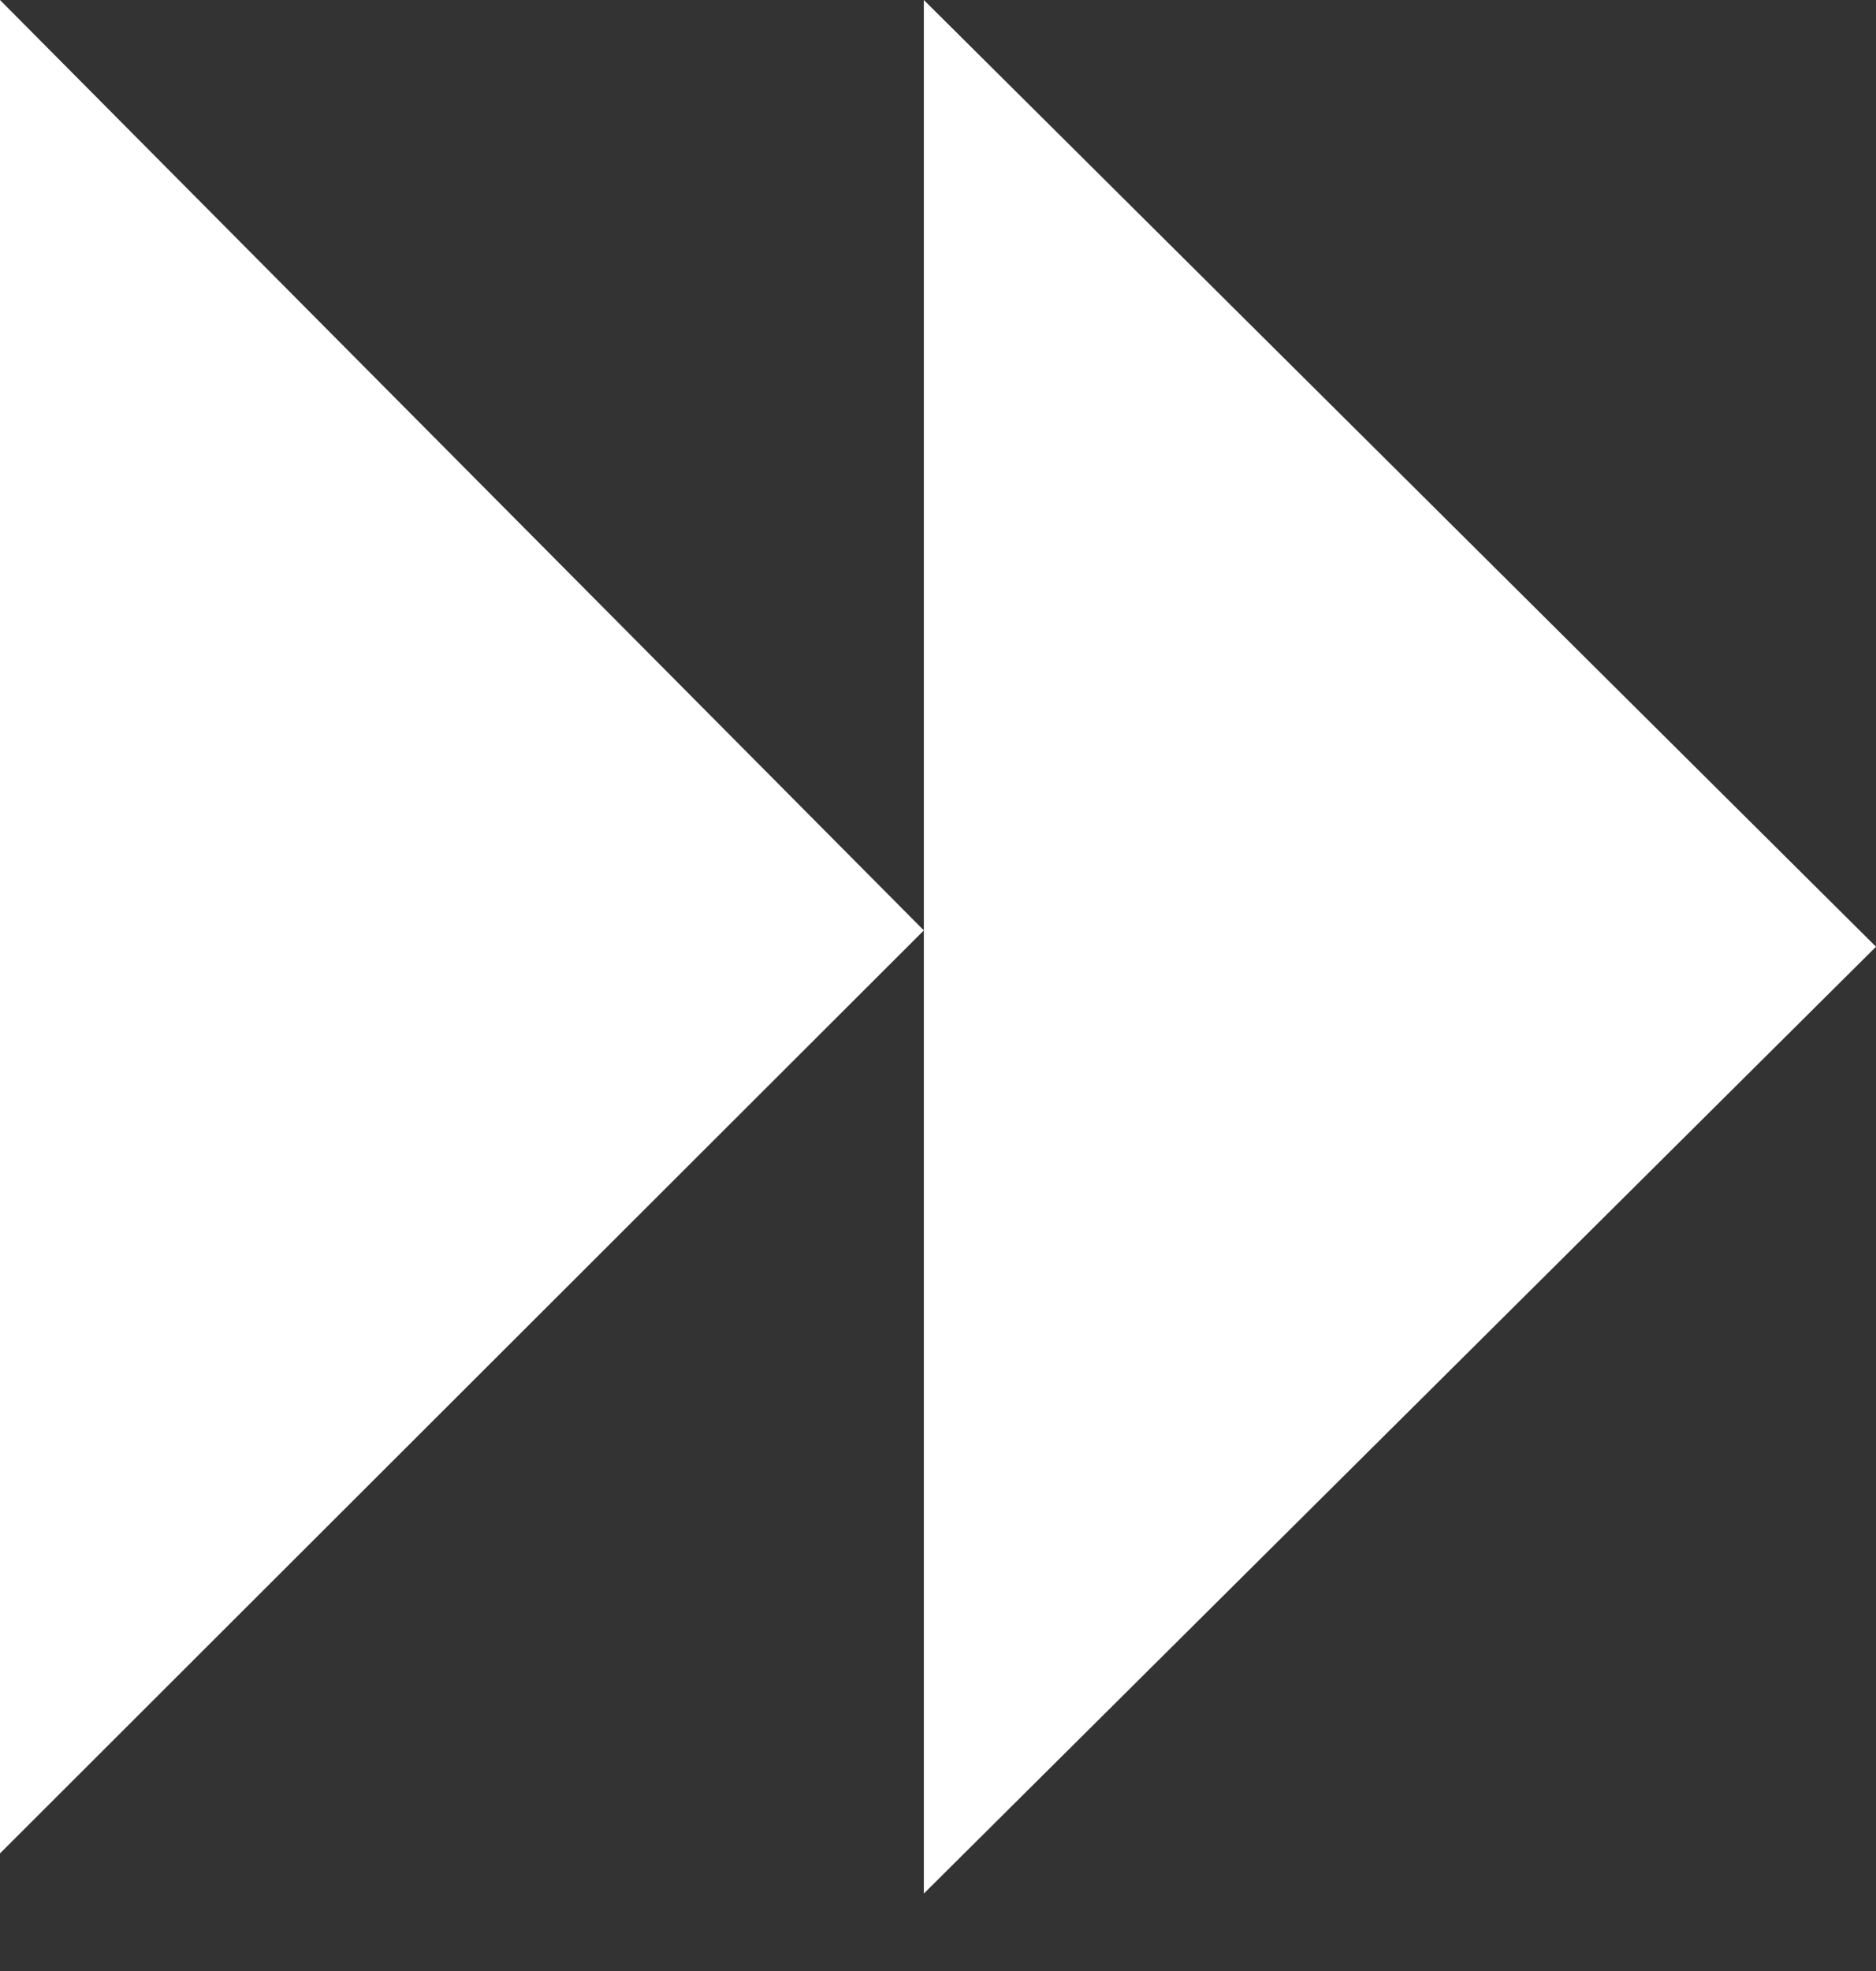
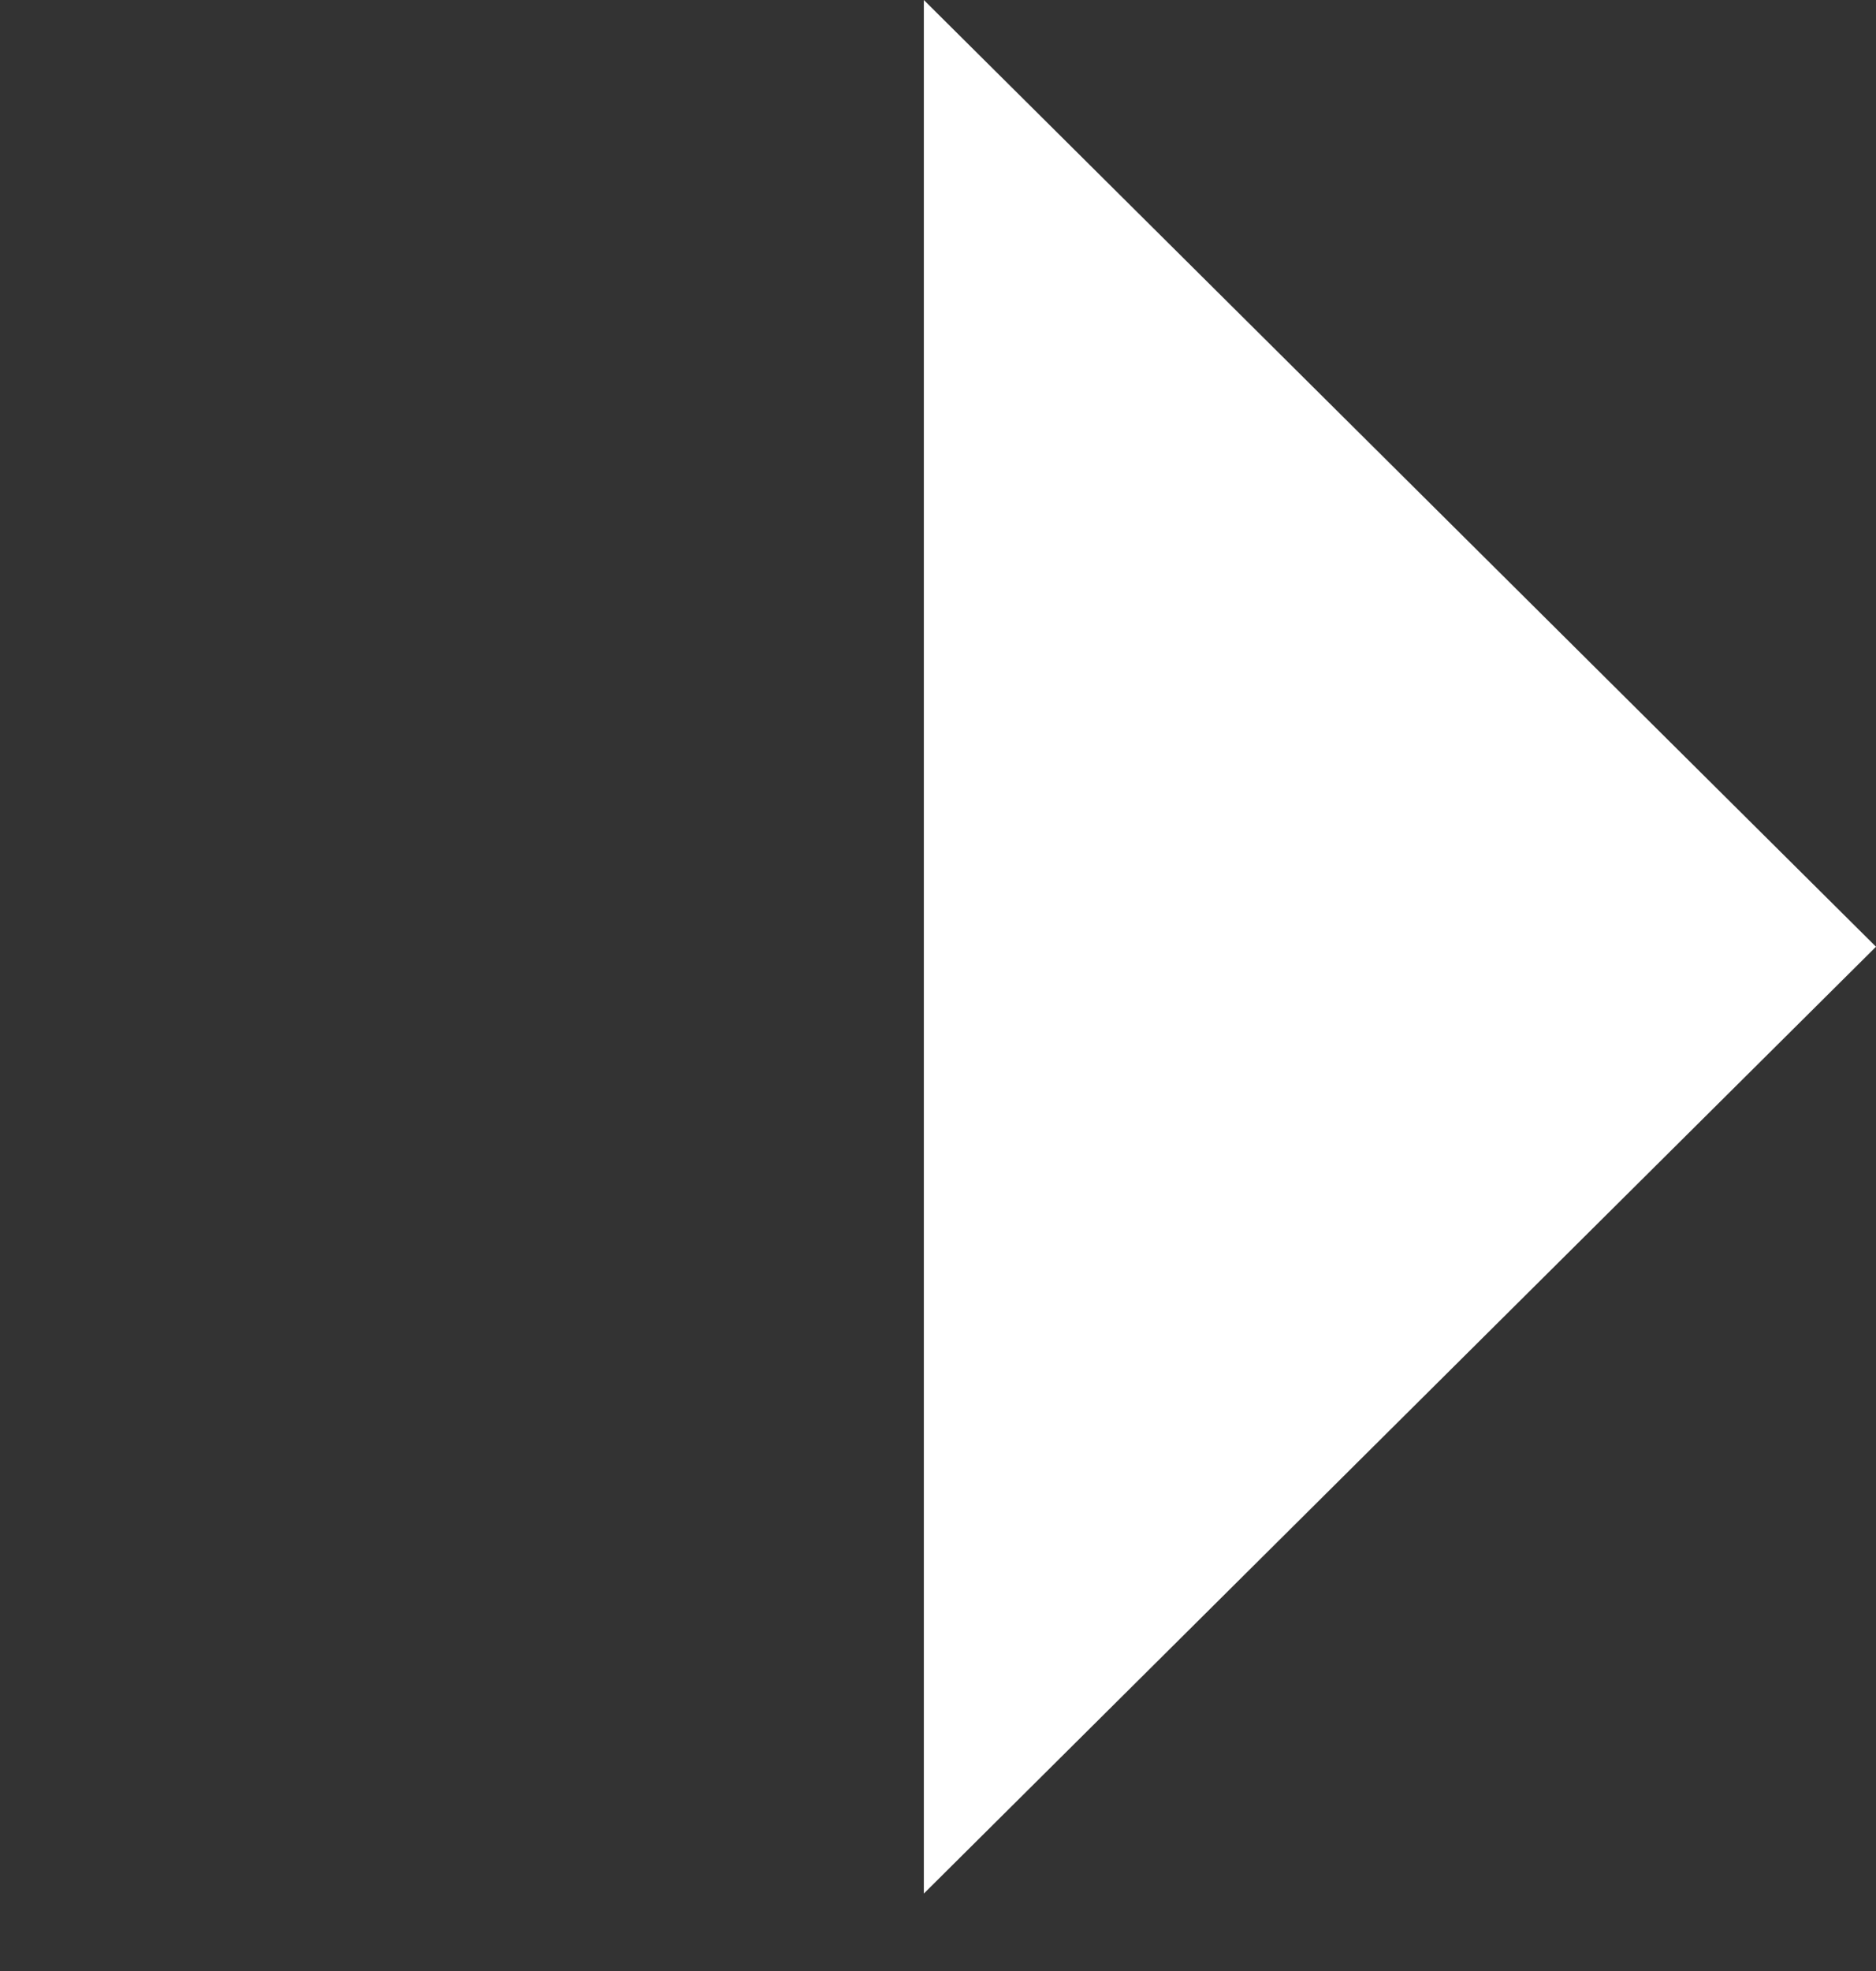
<svg xmlns="http://www.w3.org/2000/svg" width="20" height="21" viewBox="0 0 20 21" fill="none">
  <rect x="0" y="0" width="20" height="21" fill="#333333" stroke="none" />
-   <path d="M9.849 9.913L1.05809e-05 19.747L1.14441e-05 -4.30518e-07L9.849 9.913Z" fill="white" />
-   <path d="M20 10.087L9.849 20.175L9.849 0L20 10.087Z" fill="white" />
+   <path d="M20 10.087L9.849 20.175L9.849 0L20 10.087" fill="white" />
</svg>